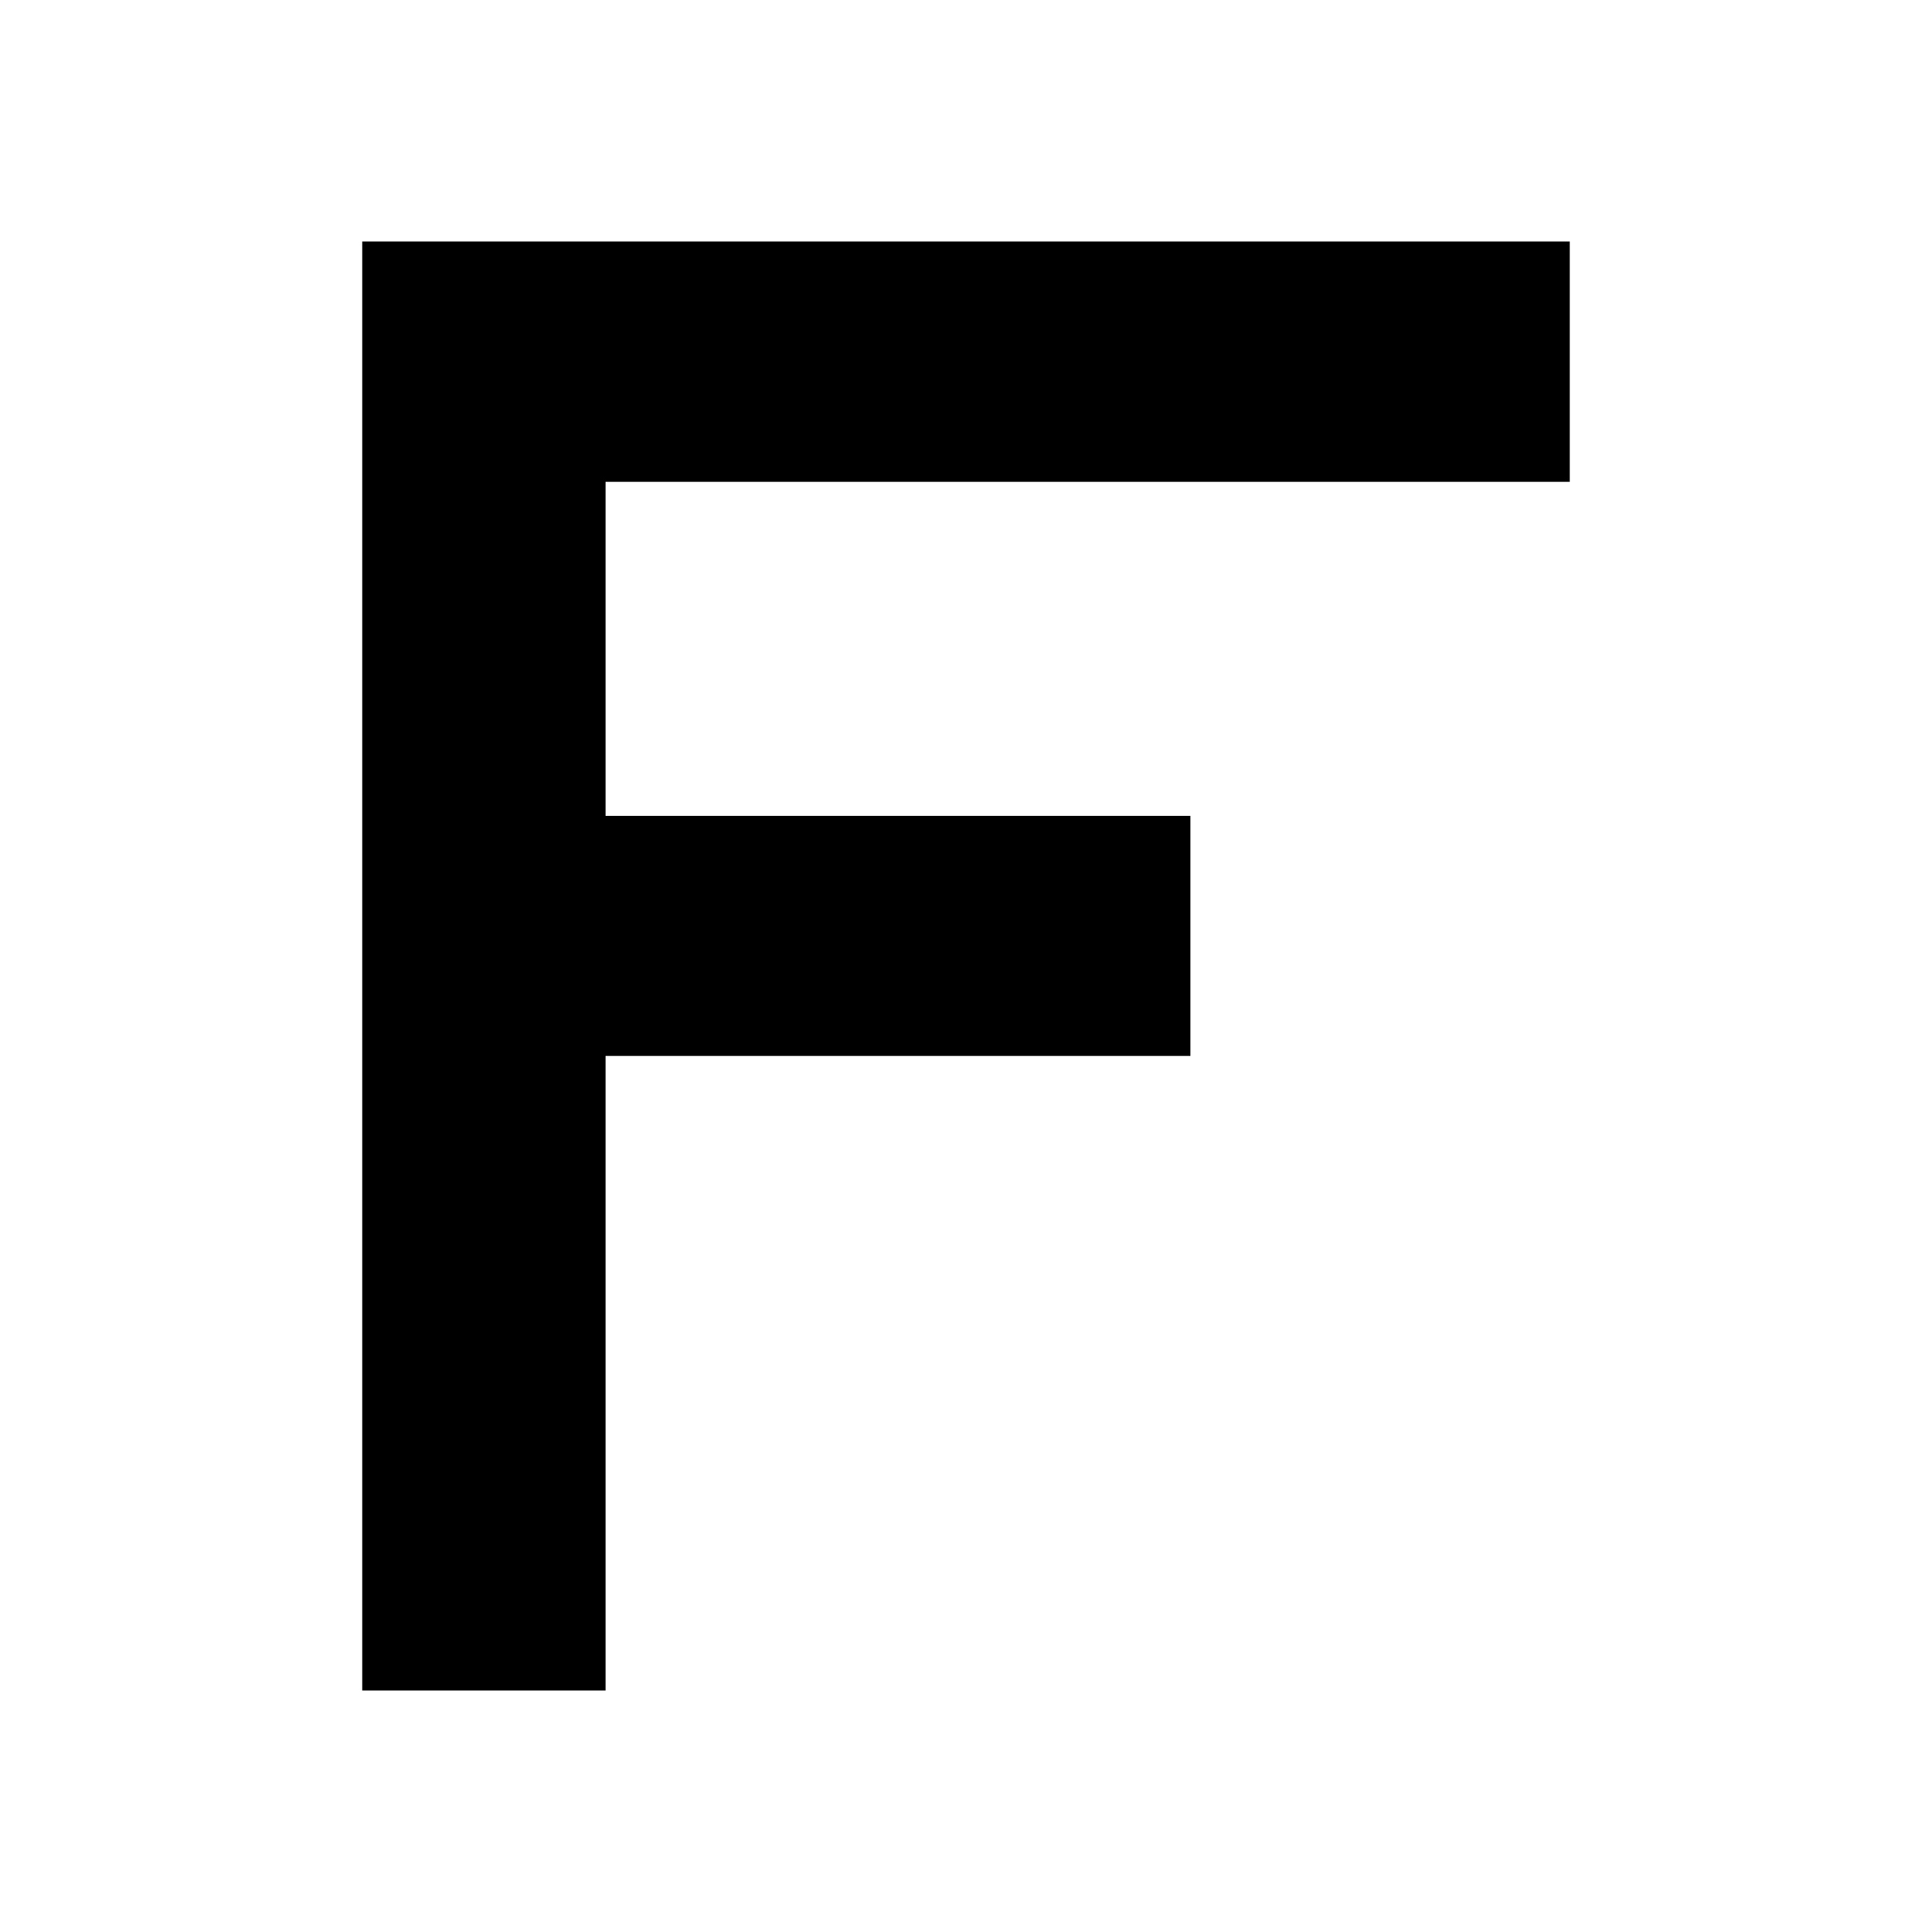
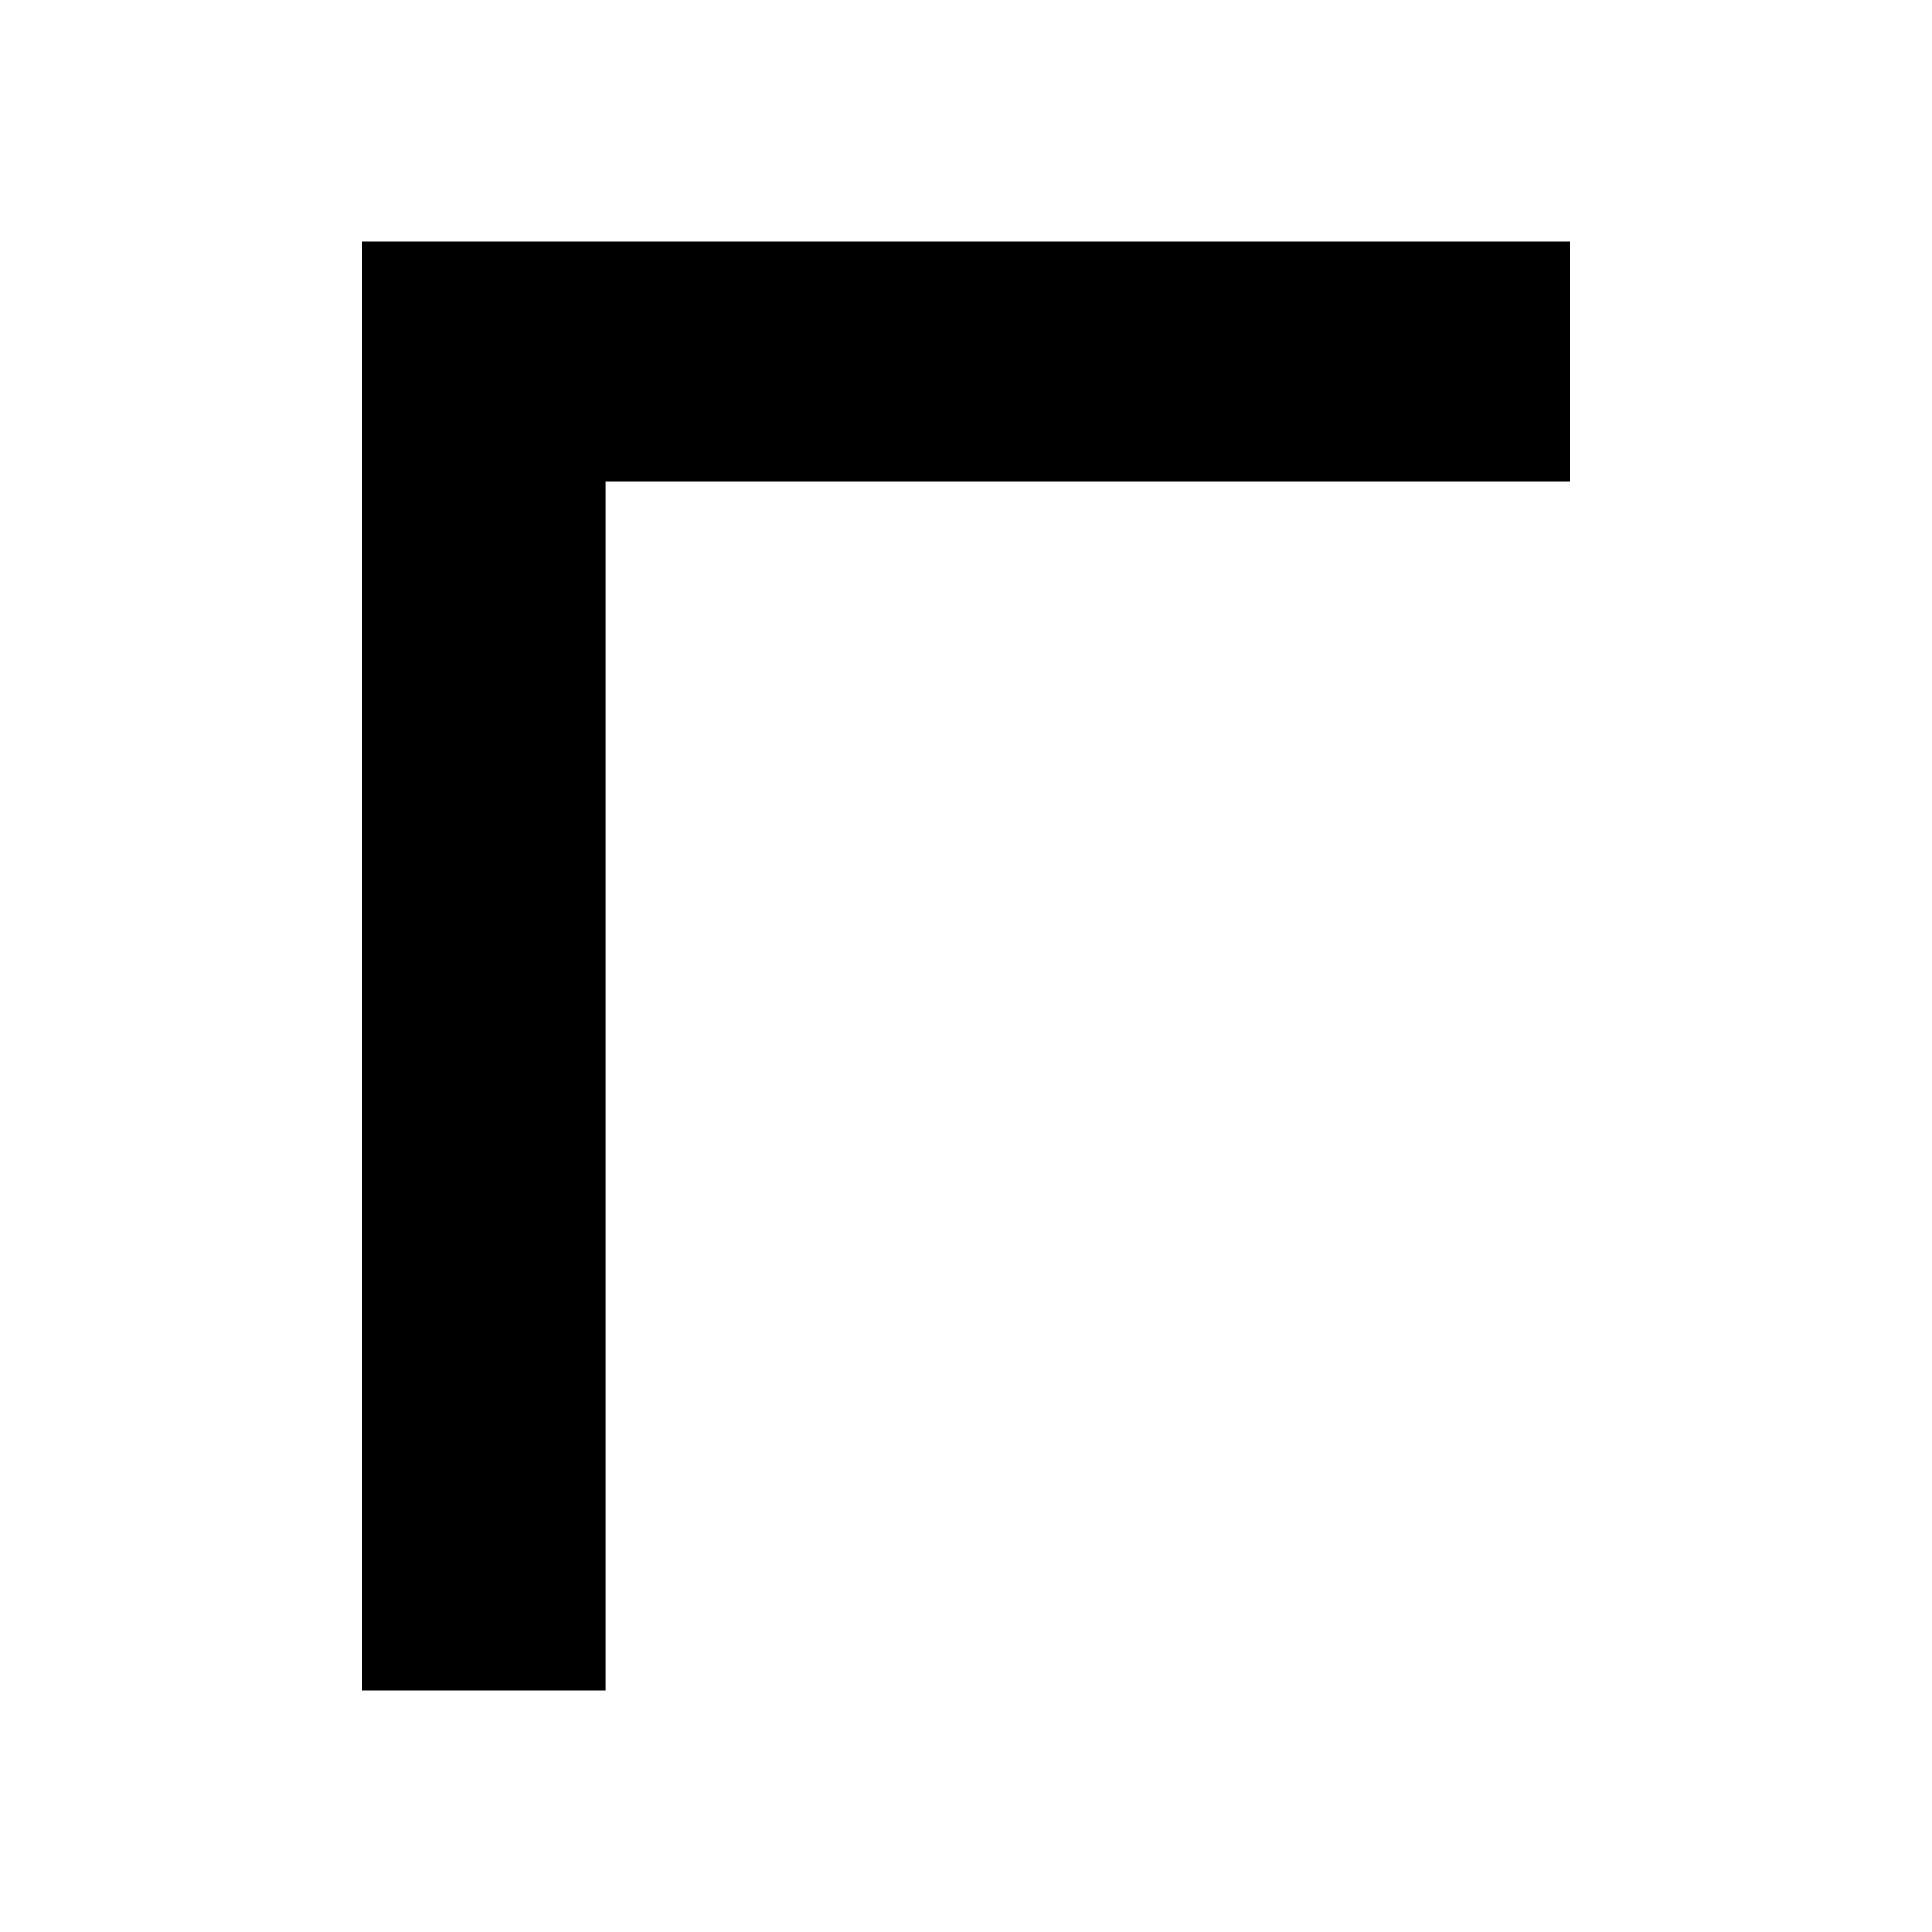
<svg xmlns="http://www.w3.org/2000/svg" xmlns:ns1="http://sodipodi.sourceforge.net/DTD/sodipodi-0.dtd" xmlns:ns2="http://www.inkscape.org/namespaces/inkscape" viewBox="0 0 32 32" version="1.1" id="svg856" ns1:docname="fenway.svg" ns2:version="1.0.2-2 (e86c870879, 2021-01-15)" ns2:export-filename="C:\Users\Pazaz\Desktop\fenway-wordmark.png" ns2:export-xdpi="96" ns2:export-ydpi="96">
  <defs id="defs860" />
  <ns1:namedview pagecolor="#ffffff" bordercolor="#666666" borderopacity="1" objecttolerance="10" gridtolerance="10" guidetolerance="10" ns2:pageopacity="0" ns2:pageshadow="2" ns2:window-width="1920" ns2:window-height="1027" id="namedview858" showgrid="false" ns2:zoom="13.241363" ns2:cx="10.696345" ns2:cy="24.293807" ns2:window-x="-8" ns2:window-y="-8" ns2:window-maximized="1" ns2:current-layer="svg856" ns2:document-rotation="0" />
-   <path fill="#000000" d="m 6,28 h 4.03 V 17.489 h 9.687 V 13.514 H 10.03 V 7.981 H 26 V 4 H 6 Z" id="path854" ns1:nodetypes="ccccccccccc" style="stroke-width:0.615" />
+   <path fill="#000000" d="m 6,28 h 4.03 V 17.489 h 9.687 H 10.03 V 7.981 H 26 V 4 H 6 Z" id="path854" ns1:nodetypes="ccccccccccc" style="stroke-width:0.615" />
</svg>